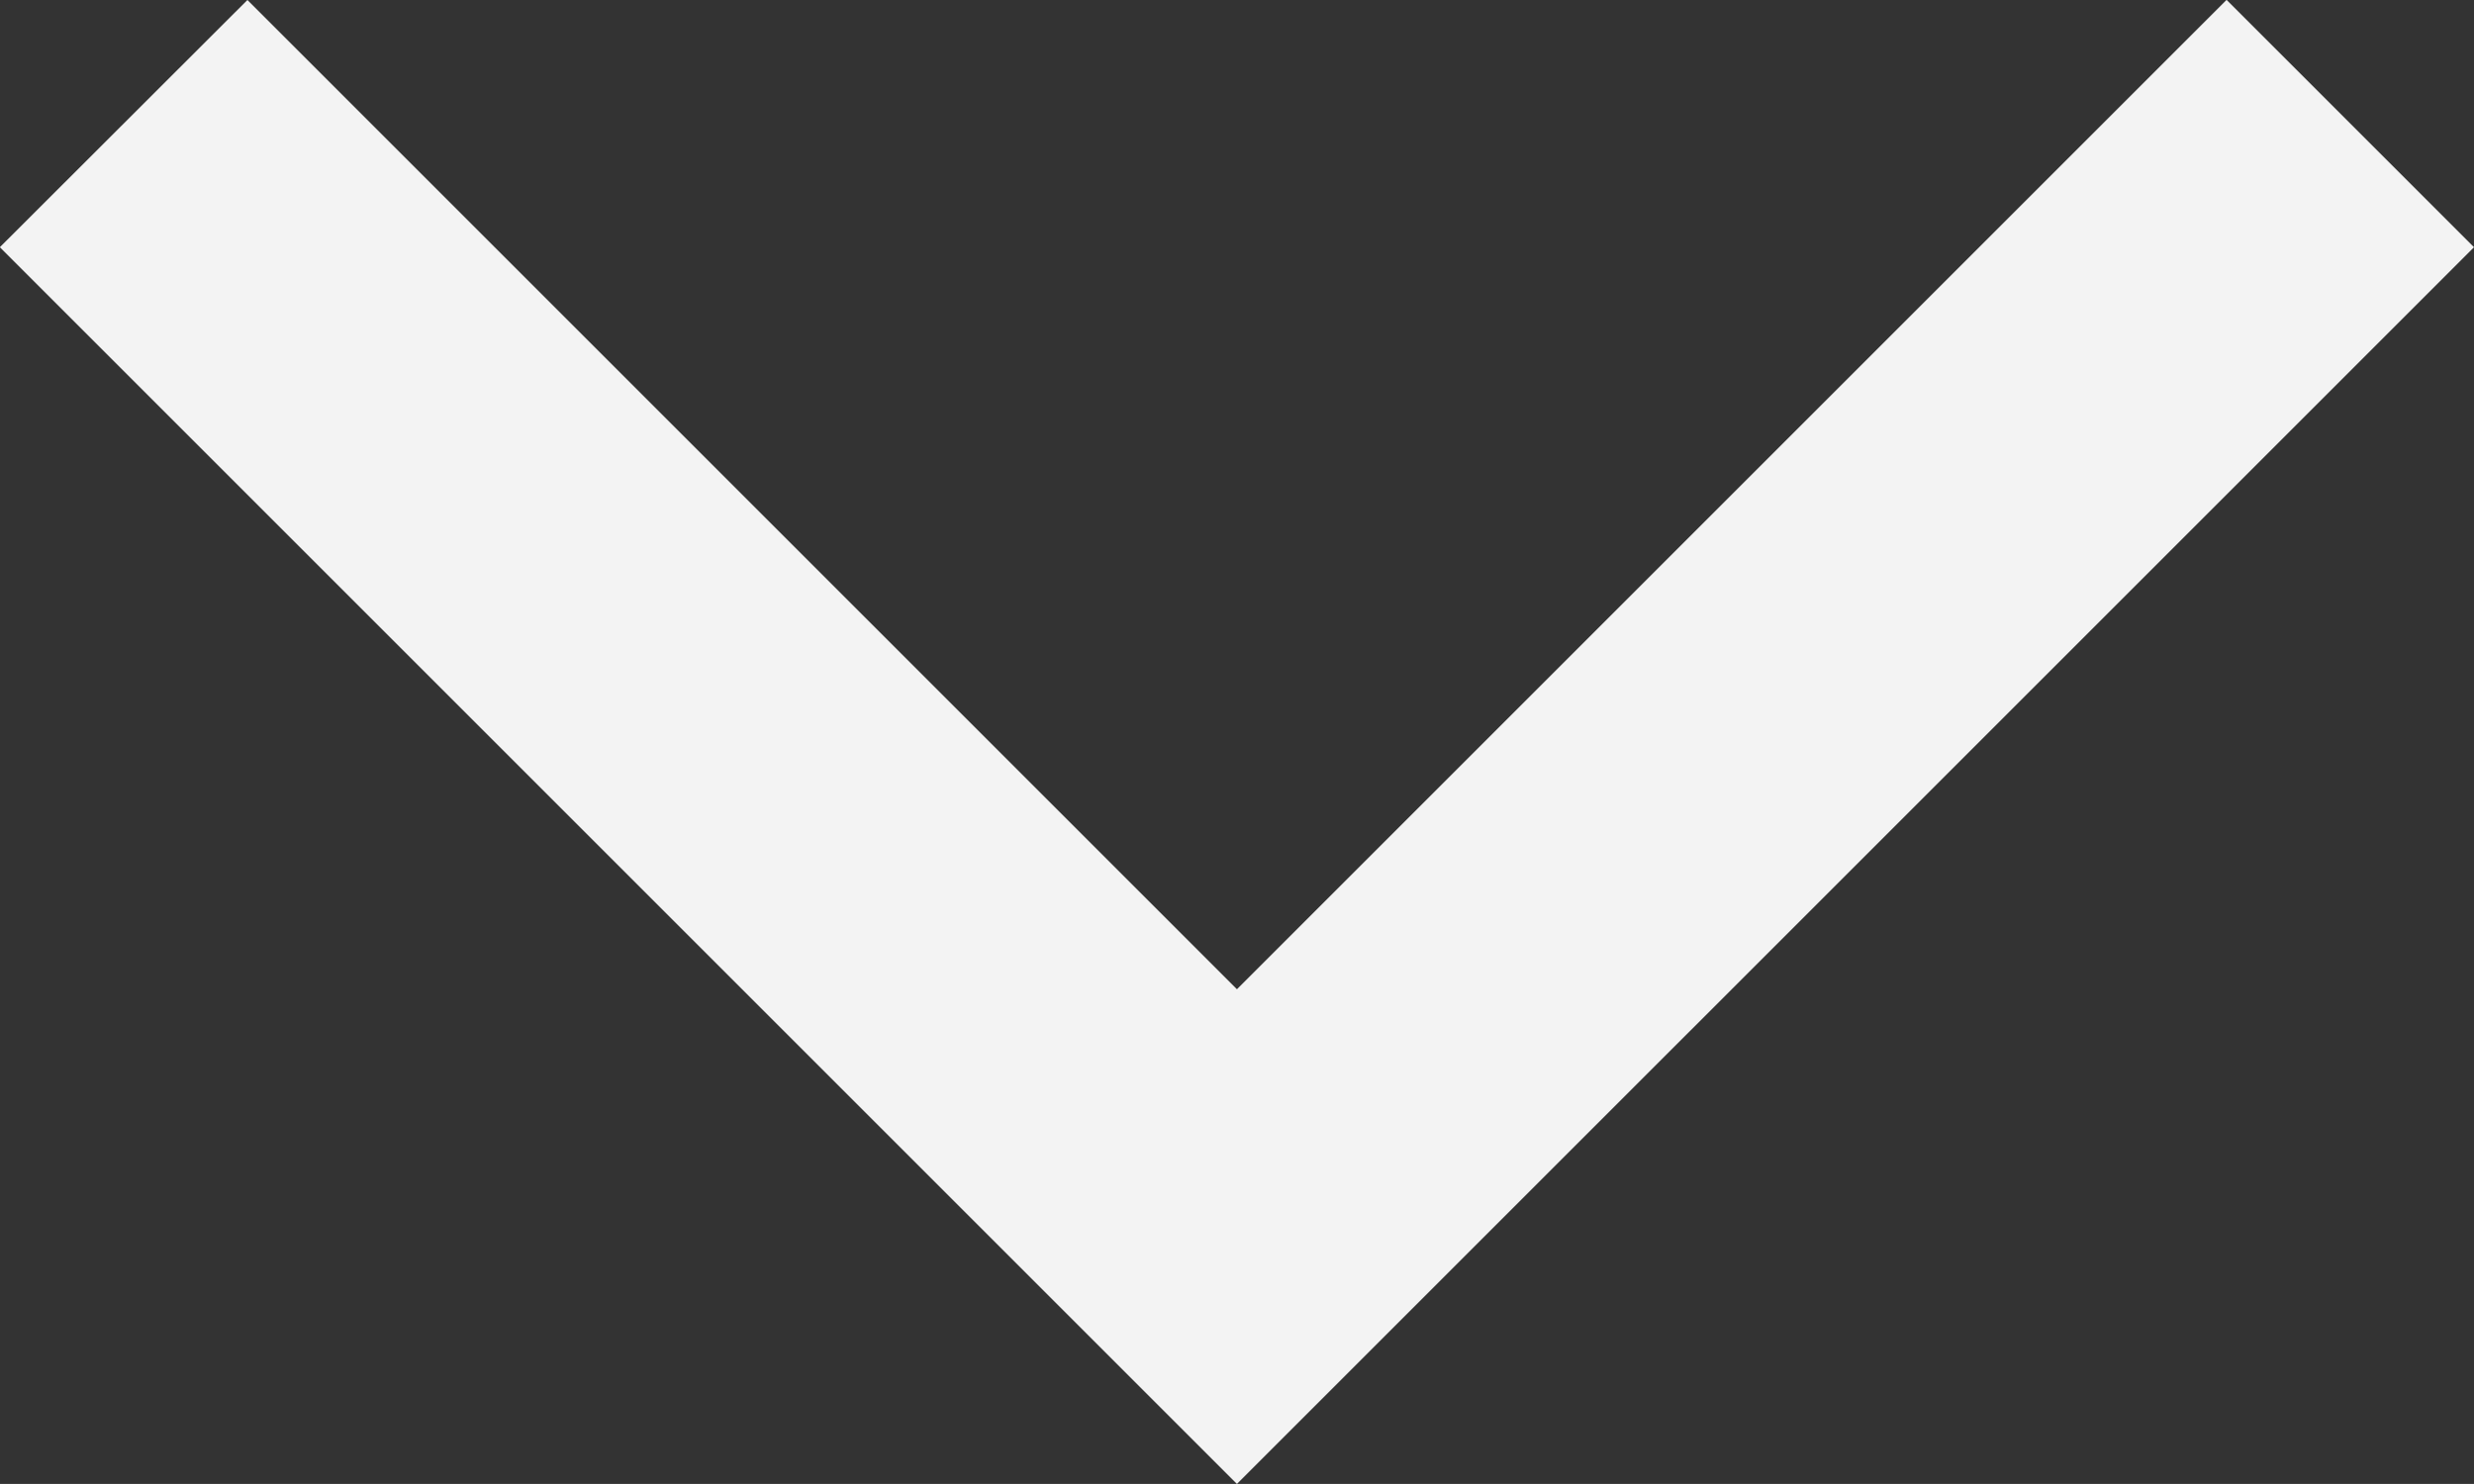
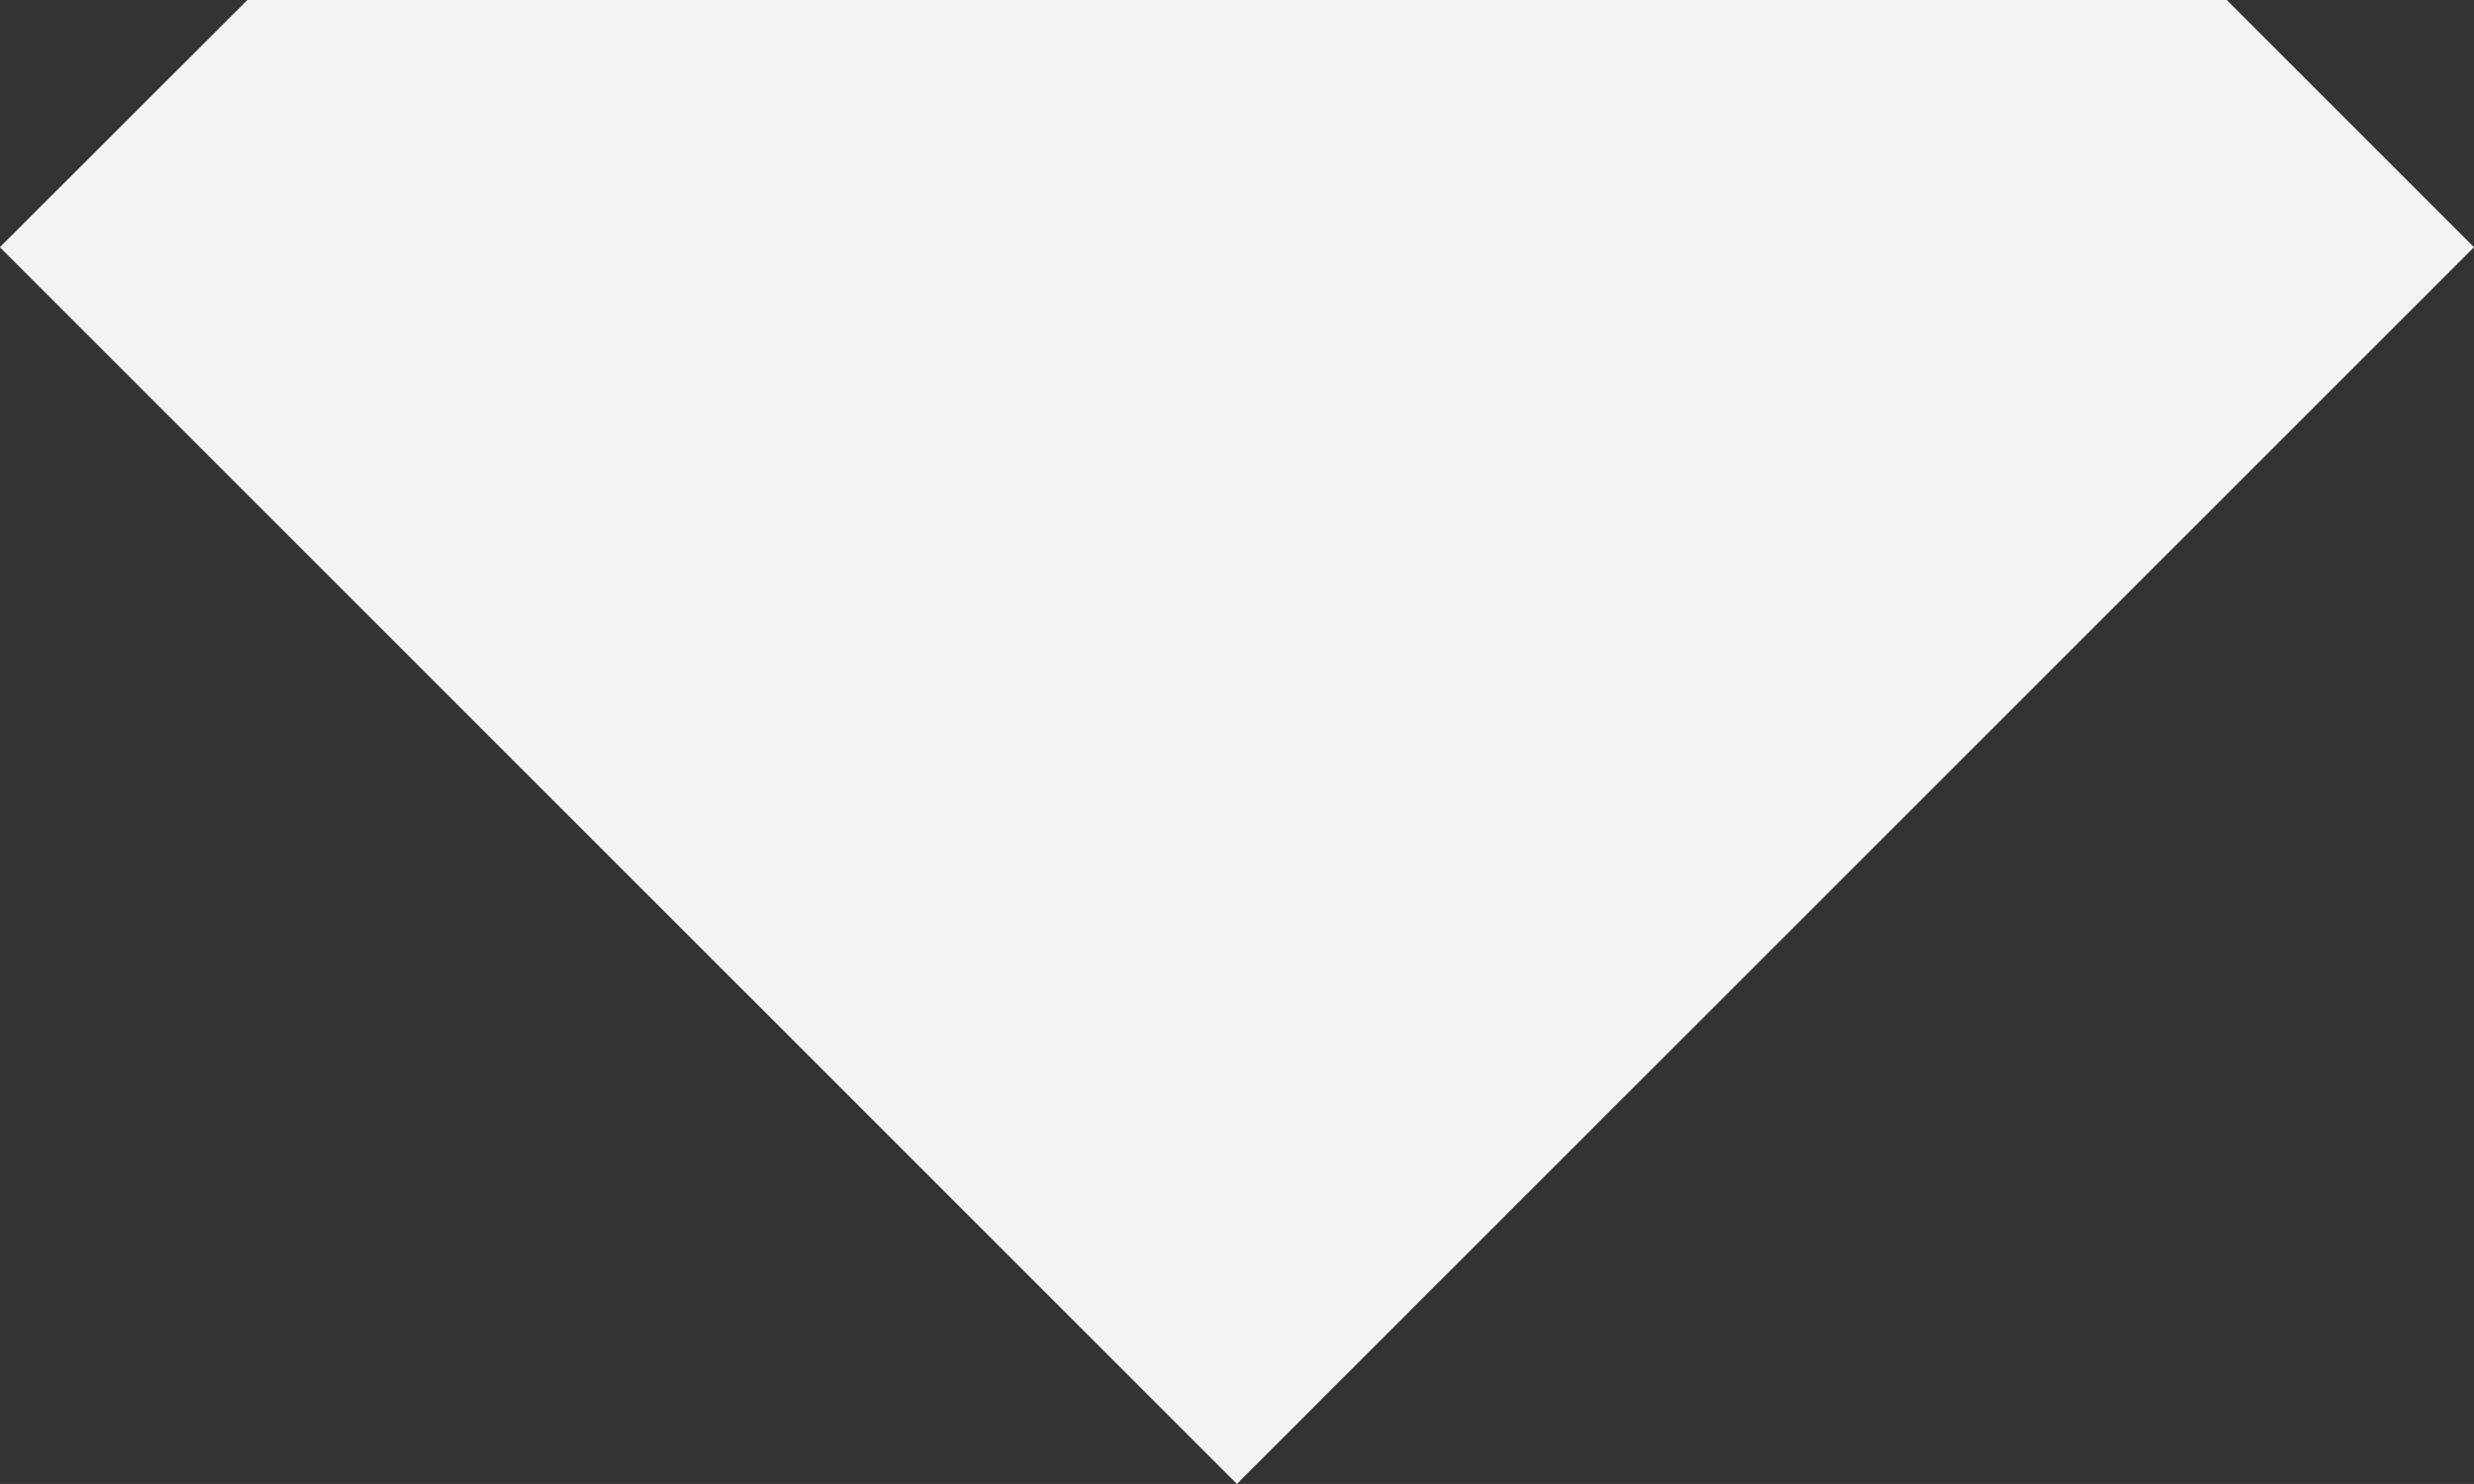
<svg xmlns="http://www.w3.org/2000/svg" width="17.199" height="10.319" viewBox="0 0 17.199 10.319">
  <rect x="0" y="0" width="17.199" height="10.319" fill="#333333" stroke="none" />
-   <path id="chevron-up" d="M15.479,10.319,17.2,8.6,8.6,0,0,8.6l1.72,1.72L8.6,3.44Z" transform="translate(17.199 10.319) rotate(-180)" fill="#f3f3f3" />
+   <path id="chevron-up" d="M15.479,10.319,17.2,8.6,8.6,0,0,8.6l1.72,1.72Z" transform="translate(17.199 10.319) rotate(-180)" fill="#f3f3f3" />
</svg>